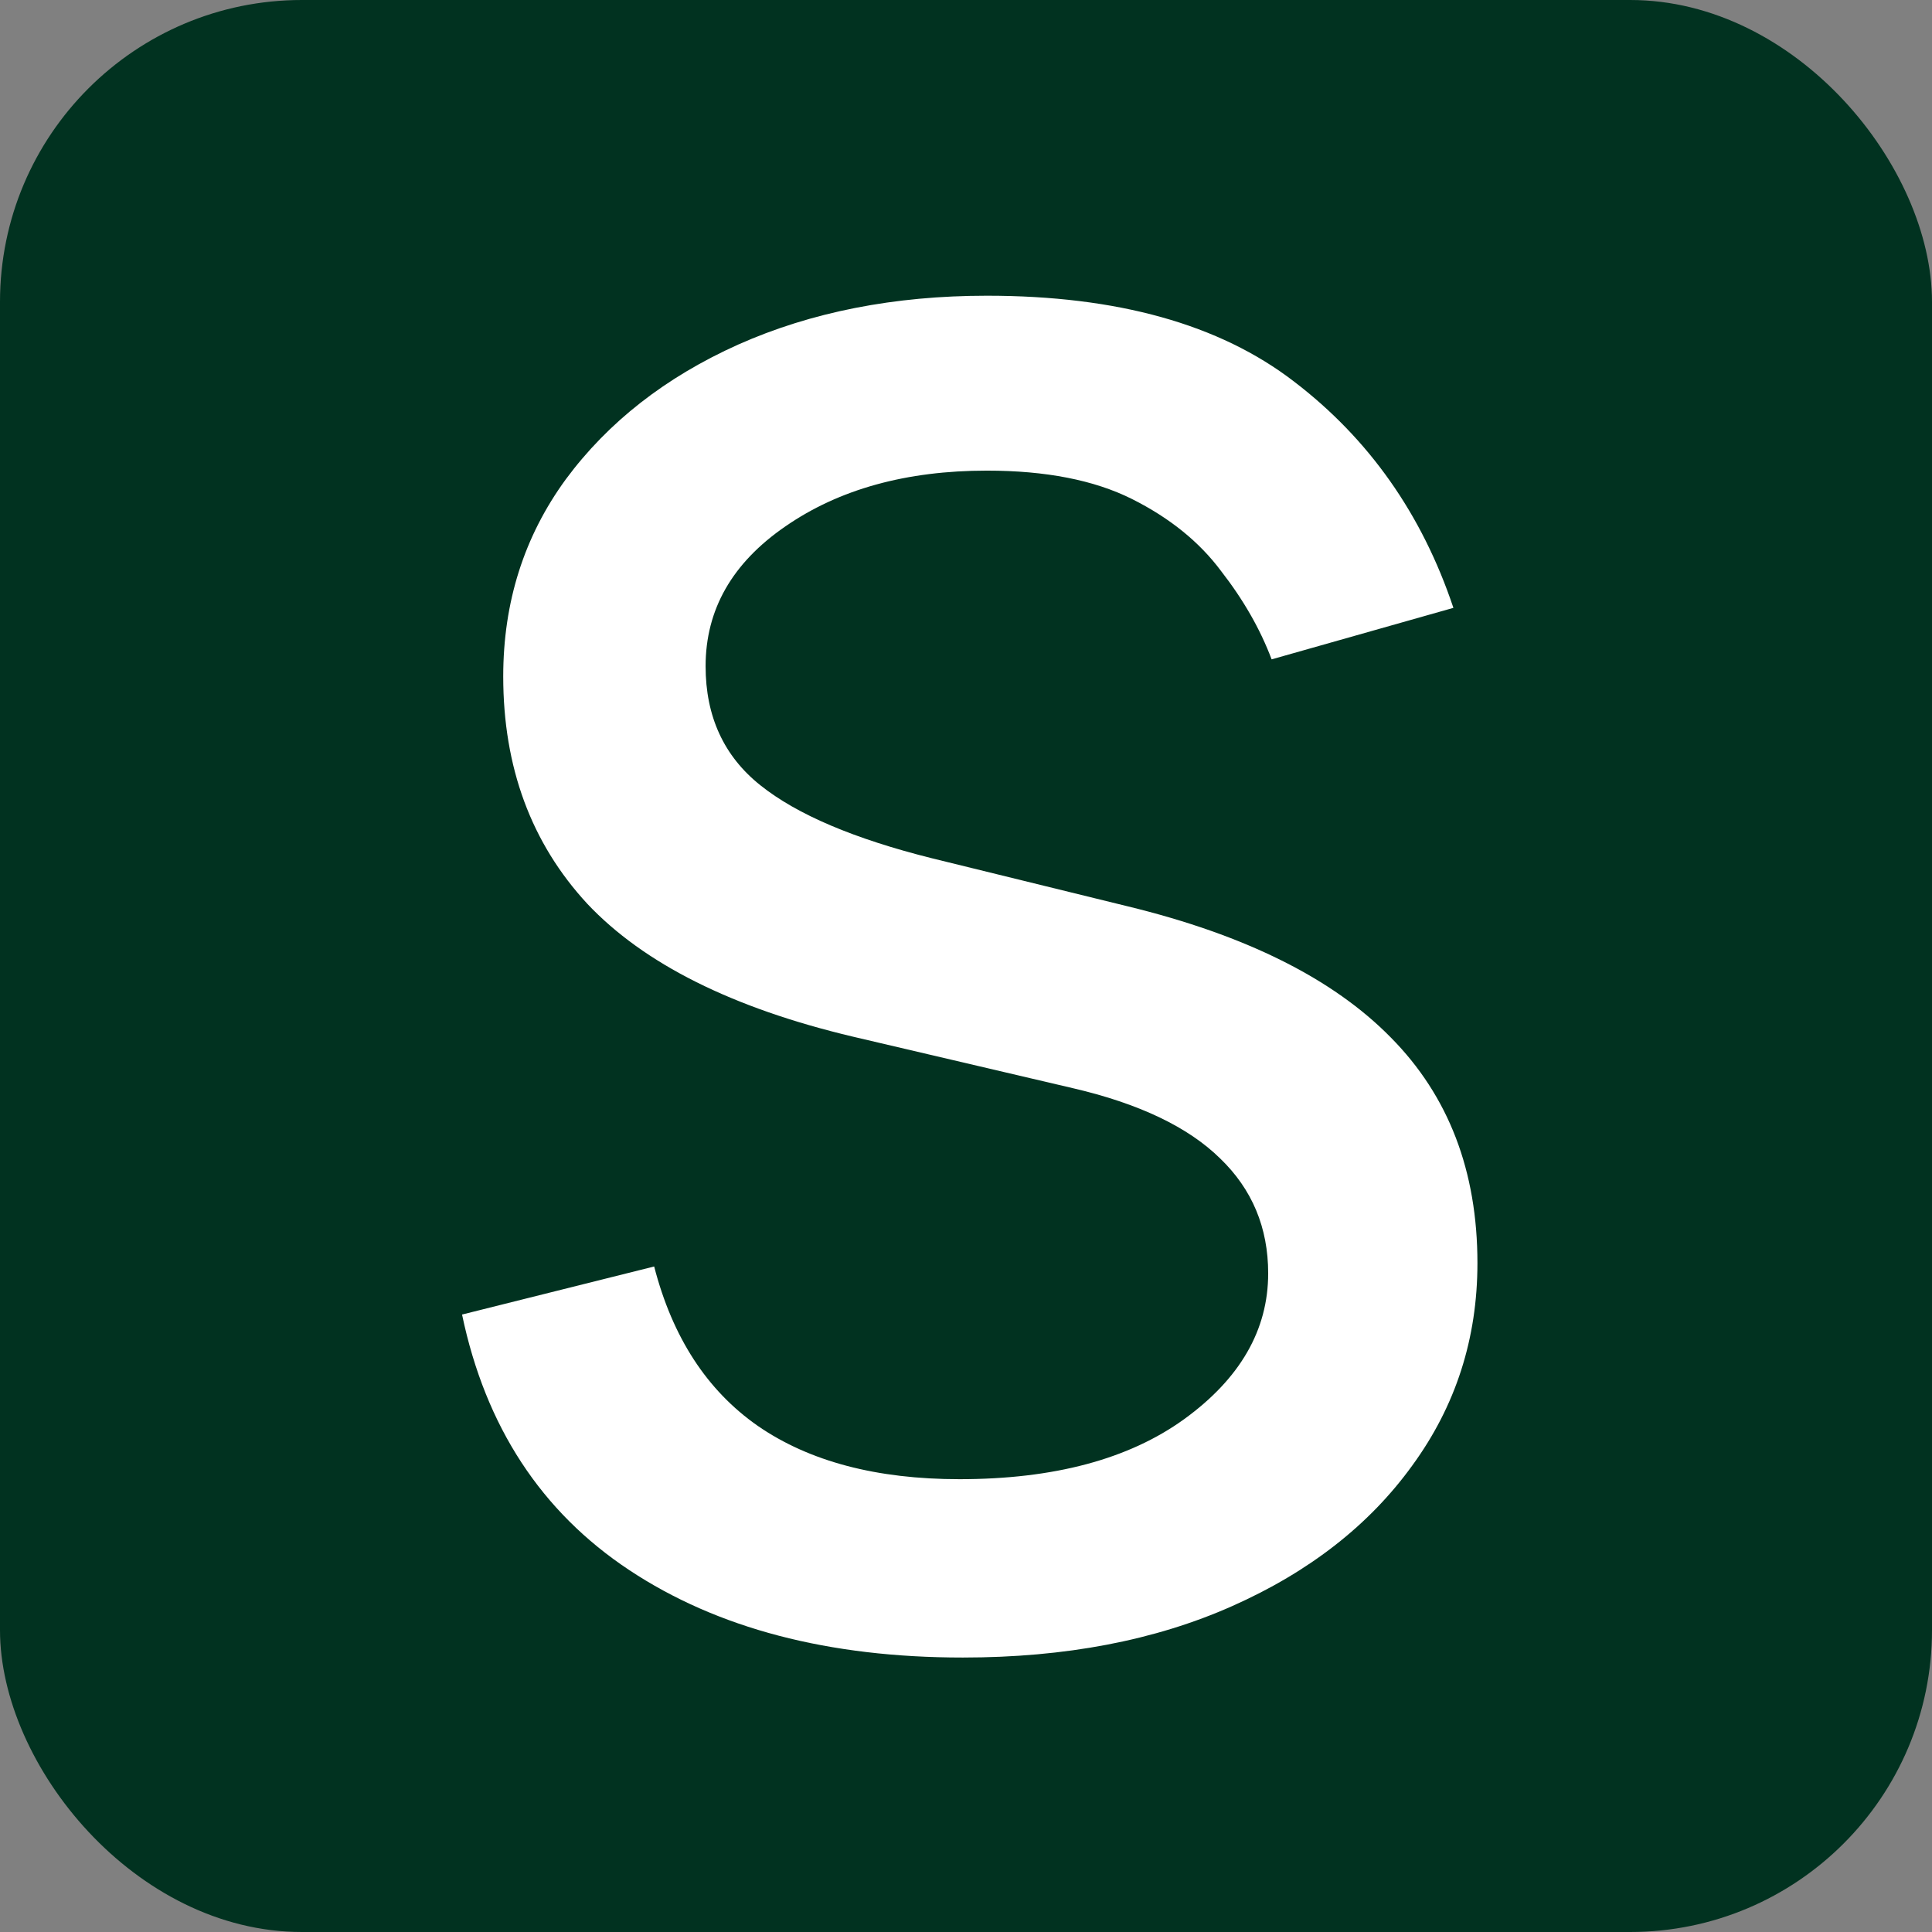
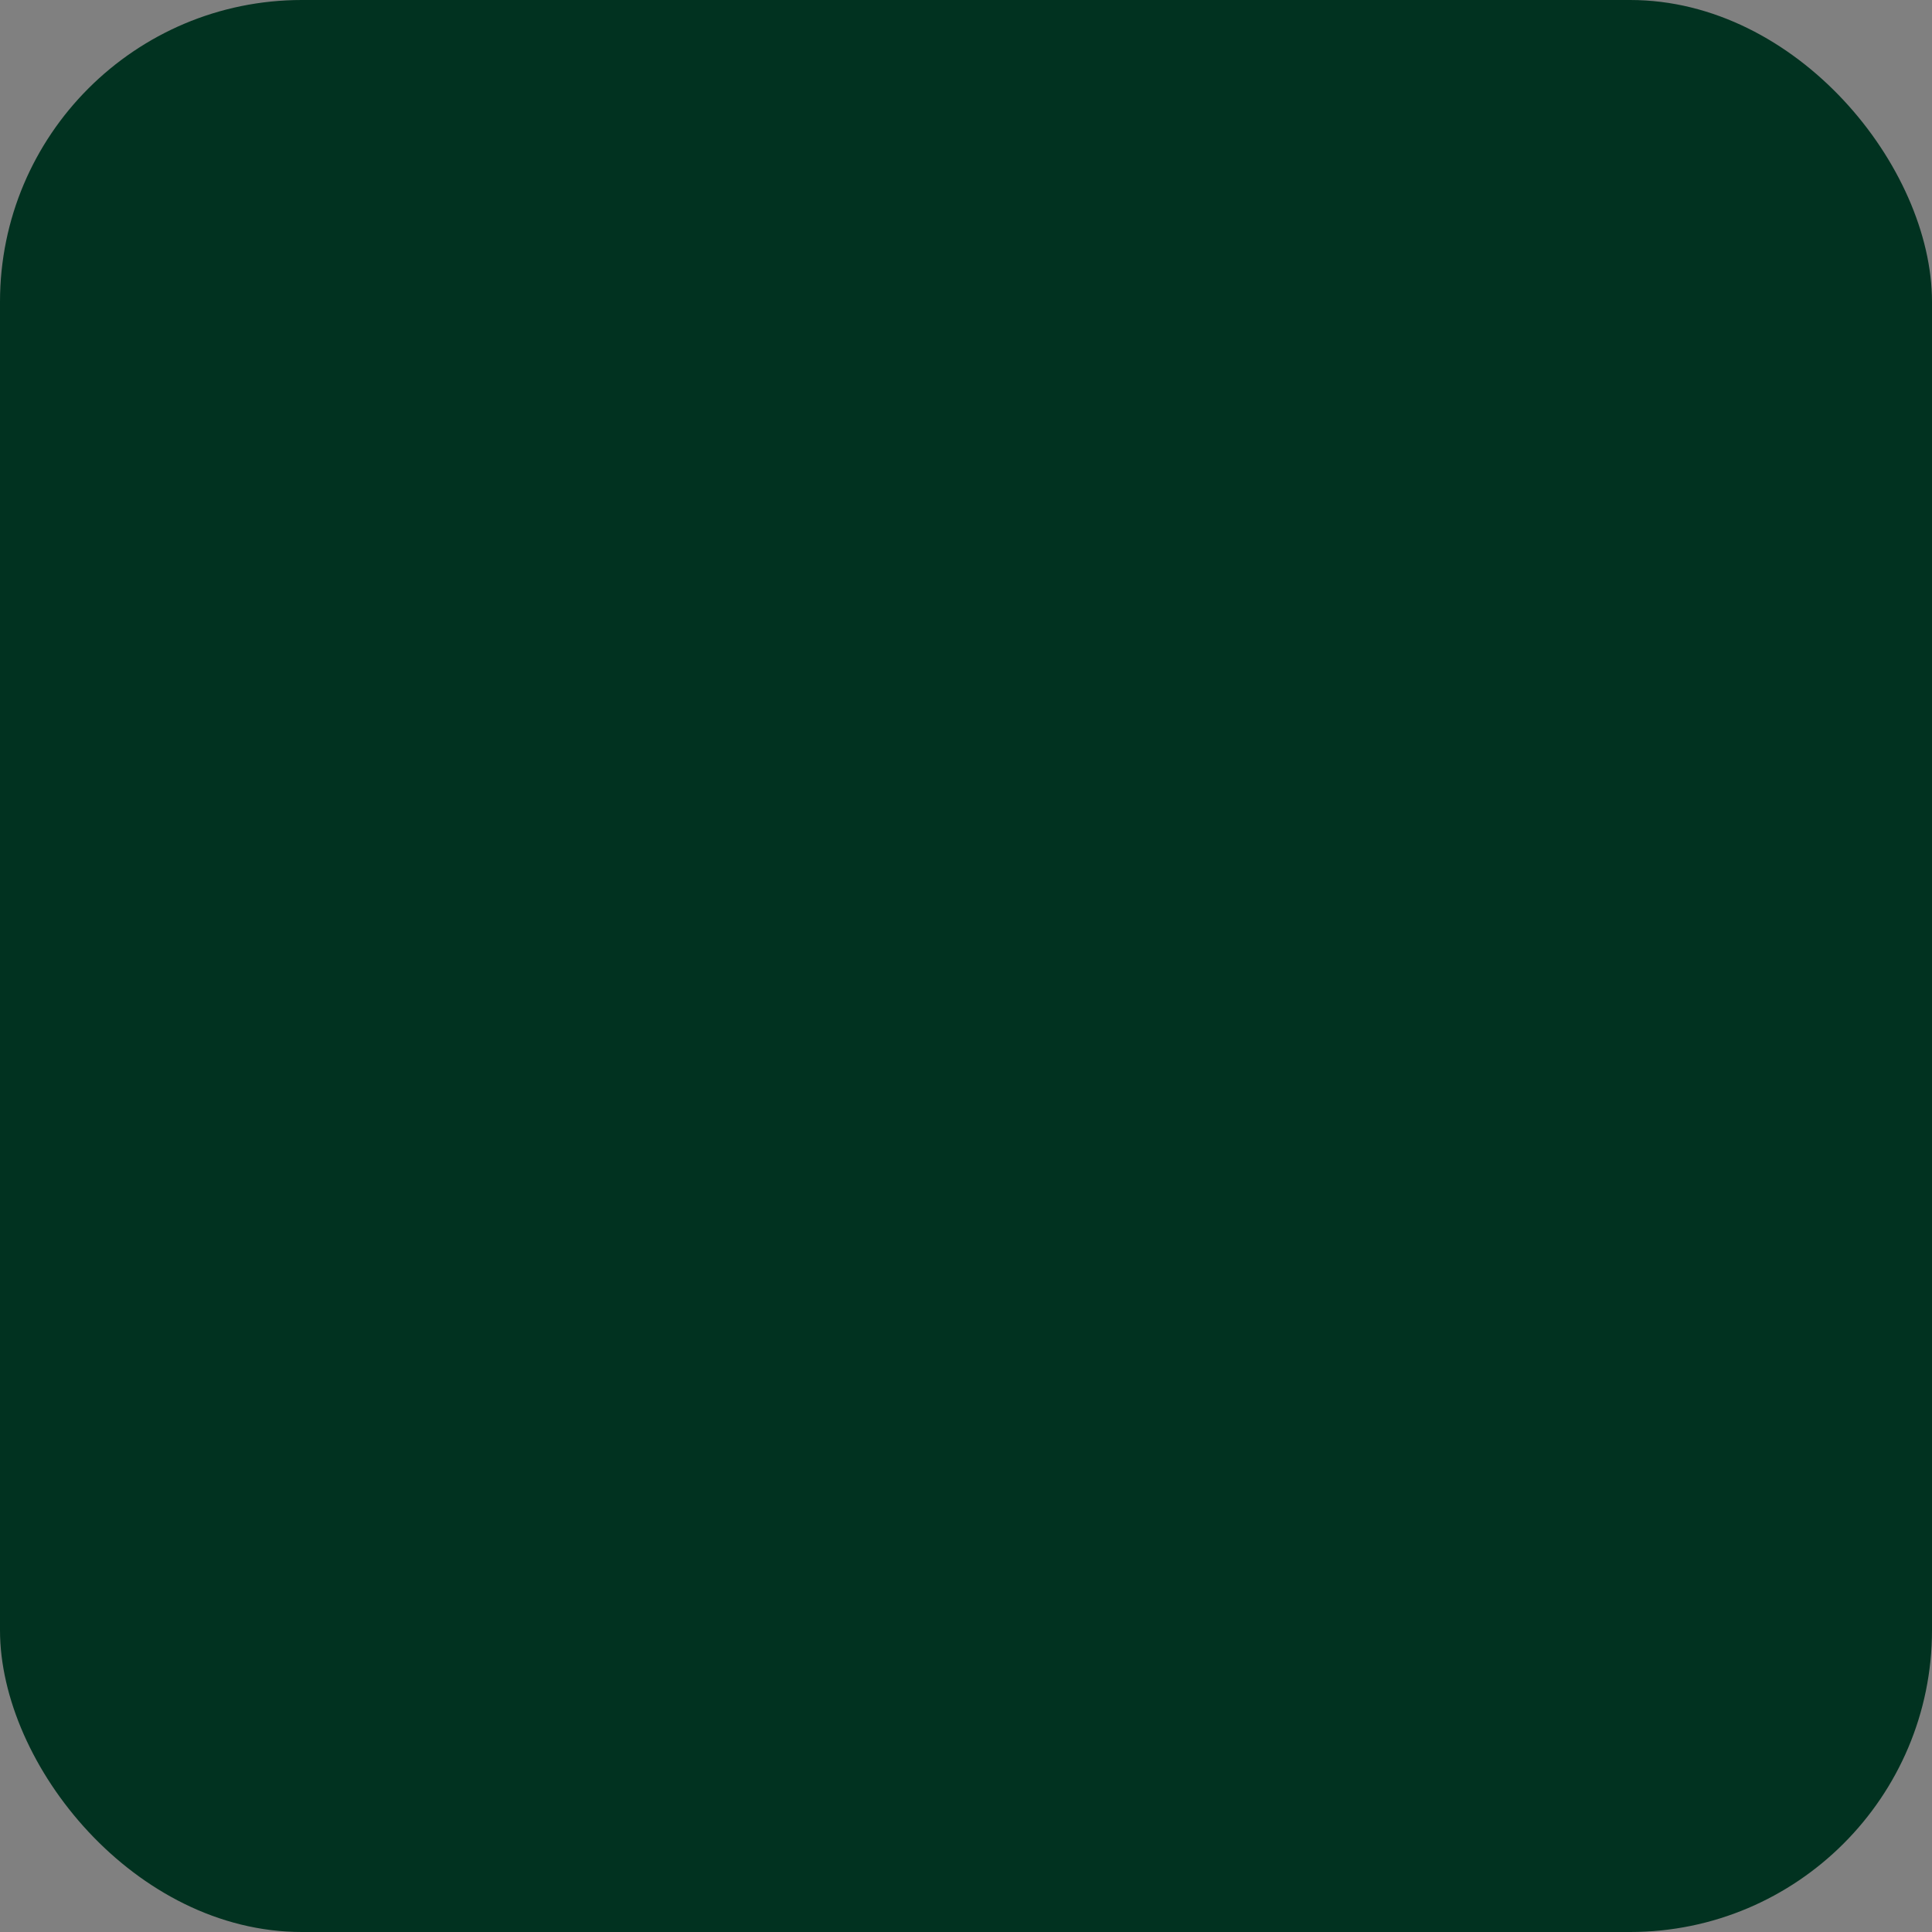
<svg xmlns="http://www.w3.org/2000/svg" width="32" height="32" viewBox="0 0 32 32" fill="none">
  <rect x="0" y="0" width="32" height="32" fill="#808080" stroke="none" />
  <rect width="32" height="32" rx="5" fill="#013220" />
-   <path d="M24.073 10.068L21.062 10.921C20.873 10.419 20.593 9.931 20.224 9.457C19.864 8.974 19.372 8.577 18.747 8.264C18.122 7.952 17.322 7.795 16.346 7.795C15.011 7.795 13.898 8.103 13.008 8.719C12.127 9.325 11.687 10.097 11.687 11.034C11.687 11.867 11.99 12.526 12.596 13.008C13.202 13.492 14.149 13.894 15.437 14.216L18.676 15.011C20.627 15.485 22.08 16.209 23.037 17.185C23.993 18.151 24.471 19.396 24.471 20.921C24.471 22.171 24.111 23.288 23.392 24.273C22.681 25.258 21.687 26.034 20.409 26.602C19.13 27.171 17.644 27.454 15.948 27.454C13.723 27.454 11.881 26.972 10.423 26.006C8.965 25.04 8.041 23.629 7.653 21.773L10.835 20.977C11.138 22.151 11.711 23.032 12.554 23.619C13.406 24.206 14.519 24.5 15.892 24.5C17.454 24.5 18.695 24.169 19.613 23.506C20.541 22.833 21.005 22.028 21.005 21.091C21.005 20.333 20.74 19.699 20.21 19.188C19.68 18.667 18.865 18.278 17.767 18.023L14.13 17.171C12.132 16.697 10.664 15.963 9.727 14.969C8.799 13.965 8.335 12.71 8.335 11.204C8.335 9.973 8.681 8.884 9.372 7.938C10.073 6.991 11.024 6.247 12.227 5.707C13.439 5.168 14.812 4.898 16.346 4.898C18.505 4.898 20.2 5.371 21.431 6.318C22.672 7.265 23.553 8.515 24.073 10.068Z" fill="white" />
</svg>